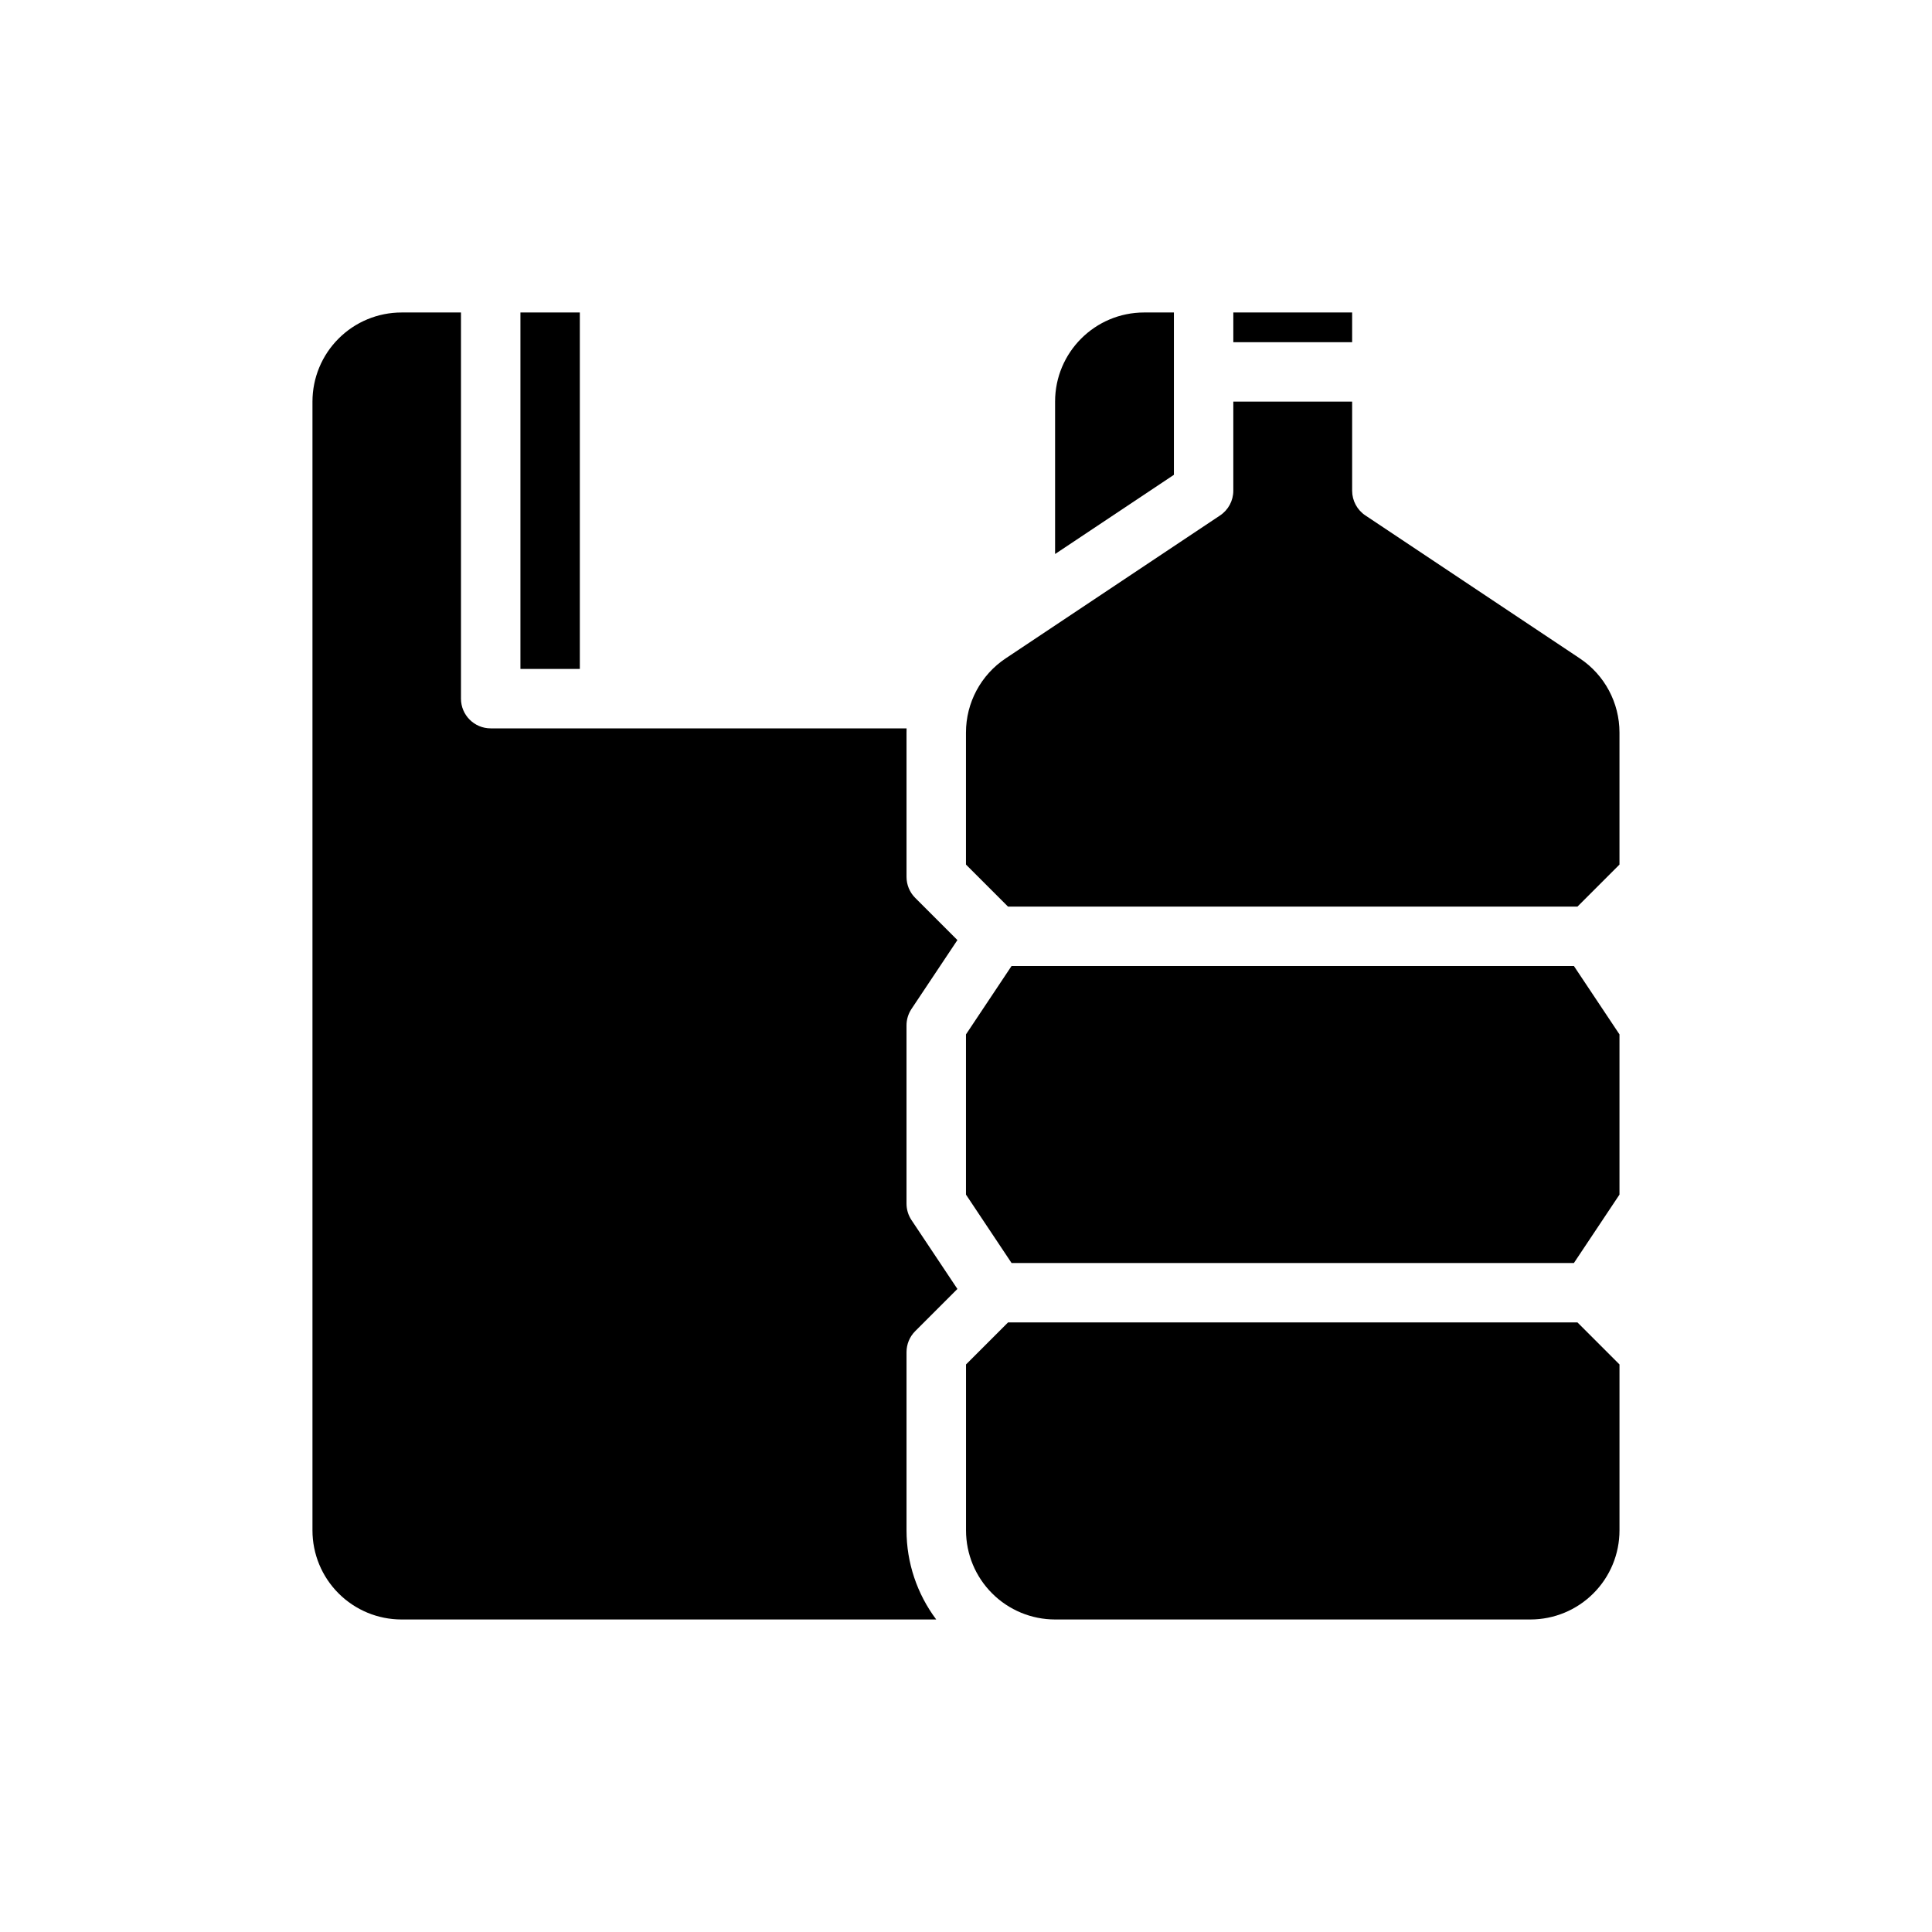
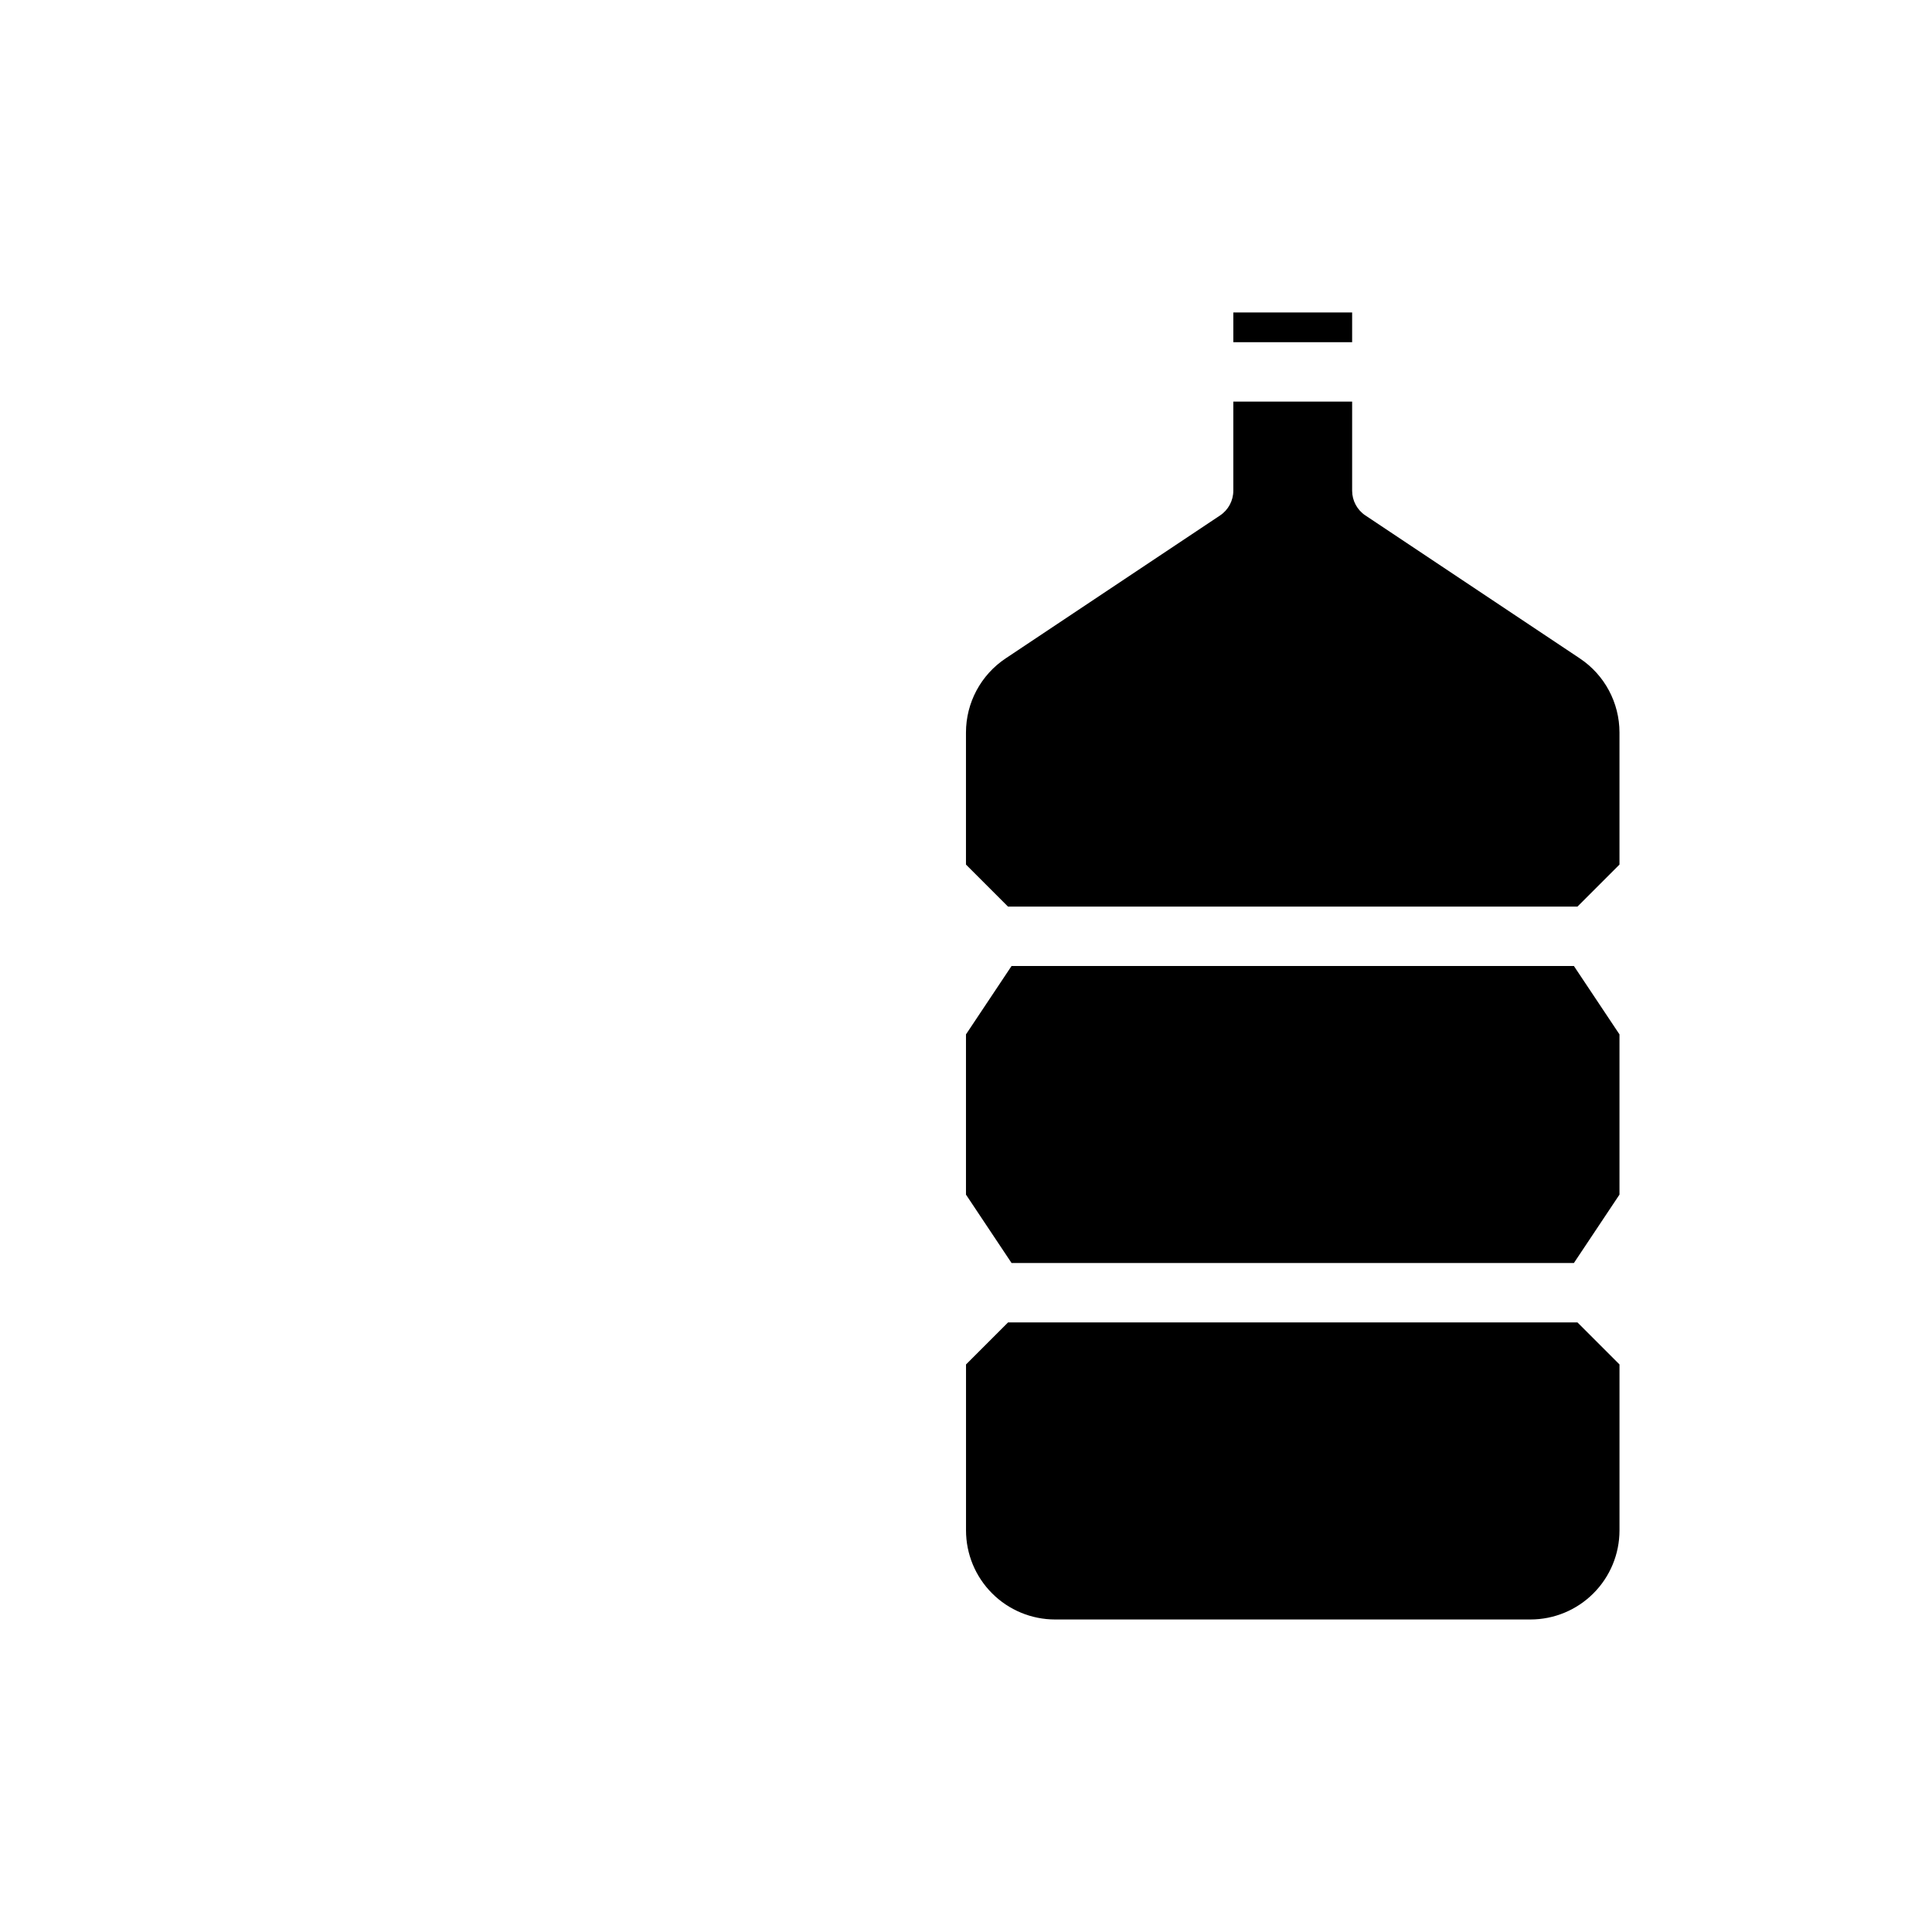
<svg xmlns="http://www.w3.org/2000/svg" fill="#000000" width="800px" height="800px" version="1.1" viewBox="144 144 512 512">
  <g fill-rule="evenodd">
    <path d="m562.05 494.46 11.133 11.133v43.973c0 6.266-2.488 12.273-6.918 16.695-4.426 4.434-10.43 6.918-16.695 6.918h-125.95c-6.266 0-12.273-2.488-16.695-6.918-4.434-4.426-6.918-10.43-6.918-16.695v-43.973l11.133-11.133h150.92zm-0.953-94.465 12.082 18.129v42.461l-12.082 18.129h-149.02l-12.082-18.129v-42.461l12.082-18.129zm-58.766-149.57v23.617c0 2.629 1.316 5.094 3.504 6.551l56.828 37.887c6.574 4.375 10.516 11.754 10.516 19.648v34.992l-11.133 11.133h-150.92l-11.133-11.133v-34.992c0-7.894 3.945-15.273 10.516-19.648l56.828-37.887c2.188-1.457 3.504-3.922 3.504-6.551v-23.617zm0-15.742h-31.488v-7.871h31.488z" />
-     <path d="m281.92 226.81h15.742v94.465h-15.742z" />
-     <path d="m392.12 573.18h-141.7c-6.266 0-12.273-2.488-16.695-6.918-4.434-4.426-6.918-10.43-6.918-16.695v-299.14c0-6.266 2.488-12.273 6.918-16.695 4.426-4.434 10.43-6.918 16.695-6.918h15.742v102.34c0 4.344 3.527 7.871 7.871 7.871h110.22c-0.008 0.371-0.016 0.738-0.016 1.109v38.25c0 2.086 0.828 4.094 2.305 5.566l11.18 11.18-12.164 18.246c-0.867 1.301-1.324 2.816-1.324 4.367v47.23c0 1.551 0.457 3.07 1.324 4.367l12.164 18.246-11.18 11.18c-1.48 1.473-2.305 3.481-2.305 5.566v47.23c0 8.566 2.793 16.848 7.871 23.617zm62.977-346.37v43.02l-31.488 20.988v-40.391c0-13.043 10.57-23.617 23.617-23.617z" />
  </g>
</svg>